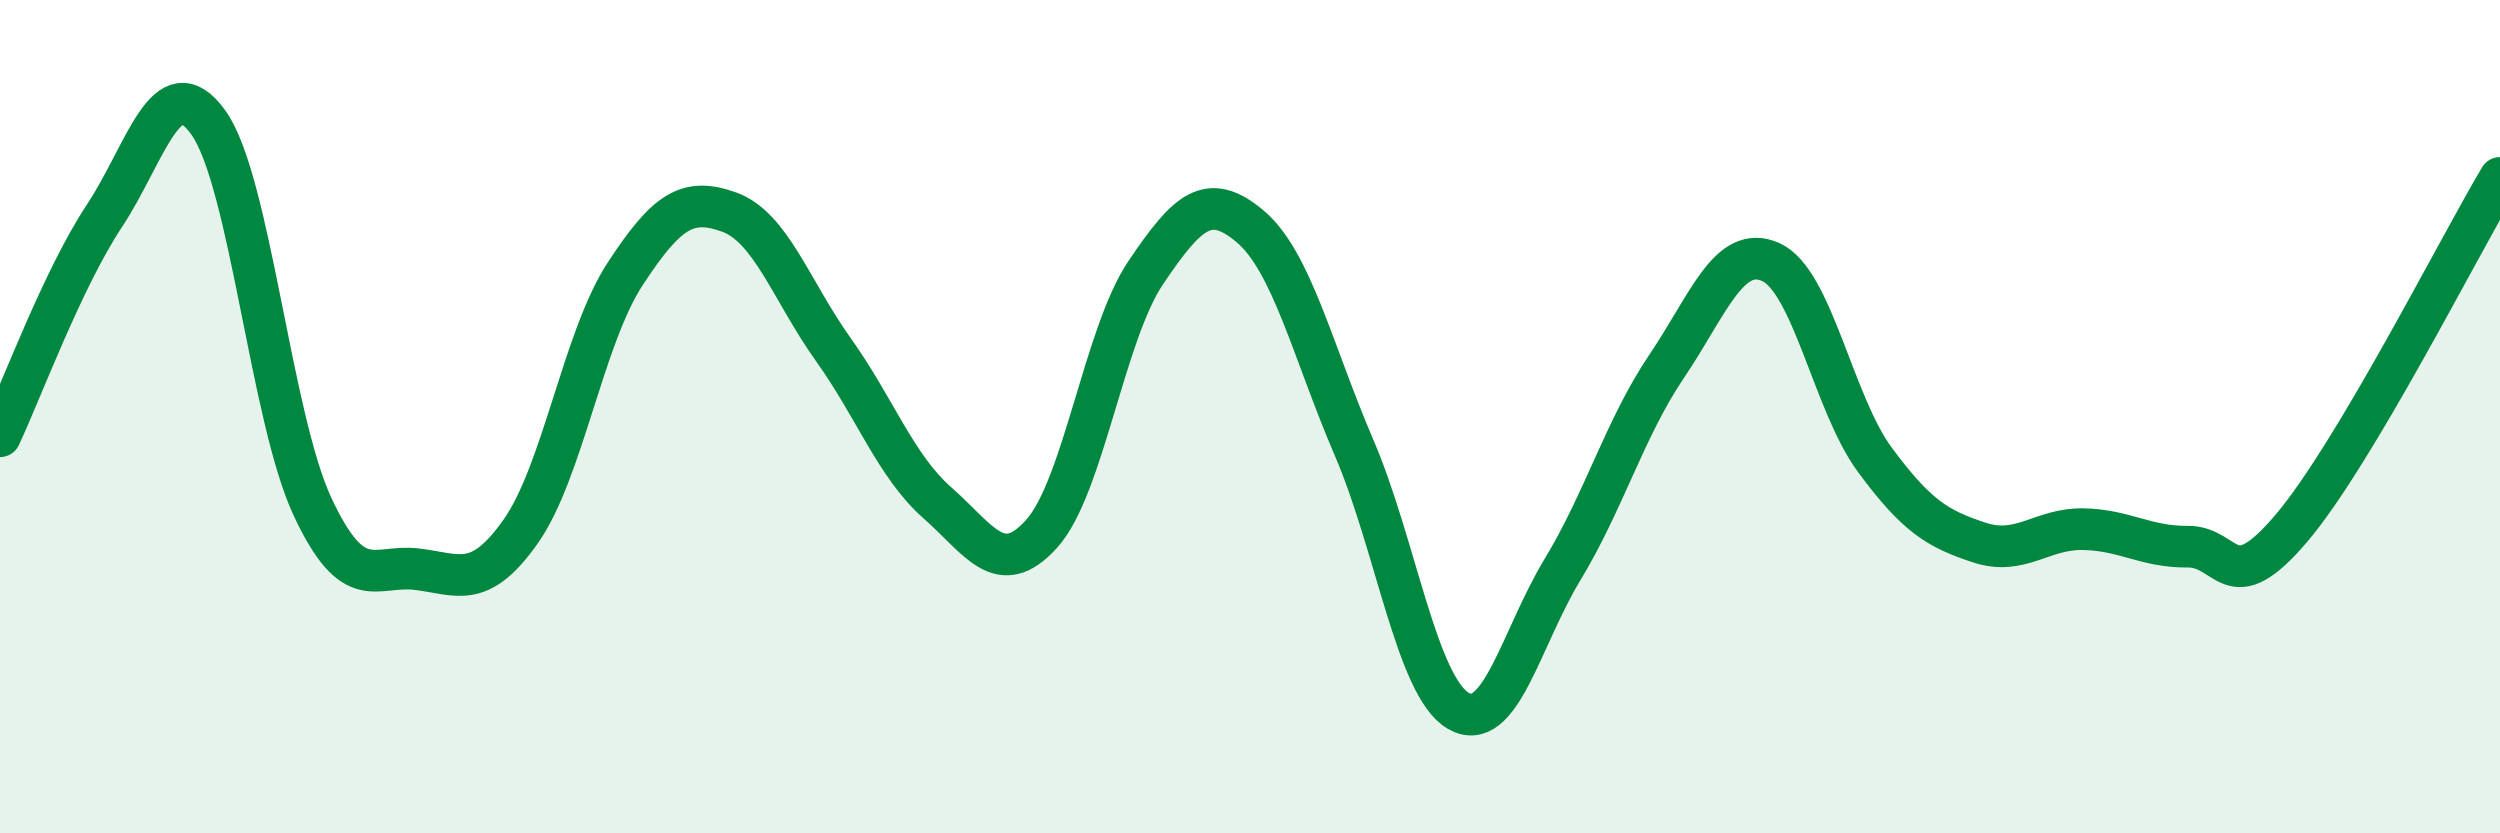
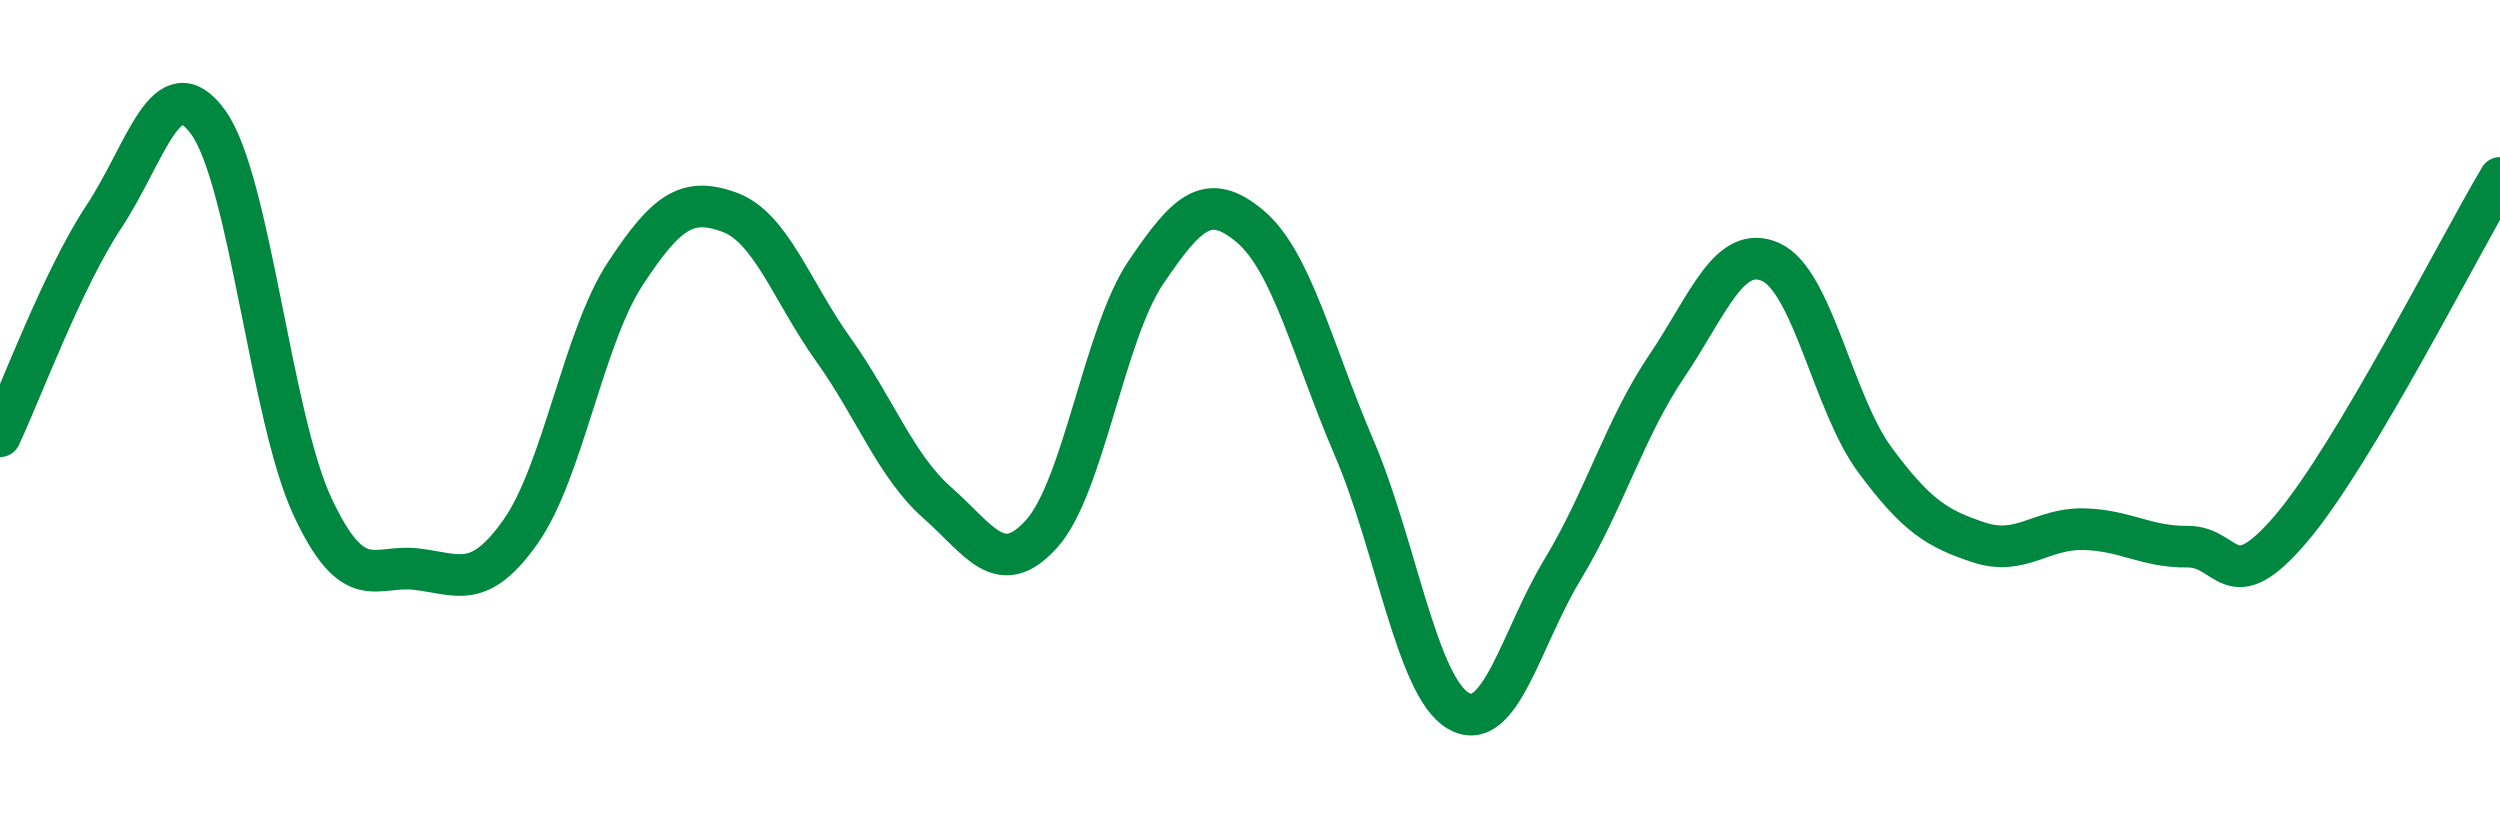
<svg xmlns="http://www.w3.org/2000/svg" width="60" height="20" viewBox="0 0 60 20">
-   <path d="M 0,10.47 C 0.5,9.41 1.5,6.7 2.5,5.19 C 3.5,3.68 4,1.55 5,2.94 C 6,4.33 6.5,10.02 7.5,12.16 C 8.5,14.3 9,13.54 10,13.66 C 11,13.78 11.5,14.17 12.5,12.75 C 13.5,11.33 14,8.11 15,6.58 C 16,5.05 16.5,4.73 17.5,5.09 C 18.5,5.45 19,6.99 20,8.39 C 21,9.79 21.5,11.19 22.5,12.07 C 23.5,12.95 24,13.92 25,12.81 C 26,11.7 26.5,8.02 27.5,6.54 C 28.5,5.06 29,4.59 30,5.43 C 31,6.27 31.5,8.42 32.5,10.75 C 33.5,13.08 34,16.48 35,17.06 C 36,17.64 36.5,15.32 37.5,13.67 C 38.5,12.02 39,10.27 40,8.79 C 41,7.31 41.5,5.84 42.5,6.29 C 43.5,6.74 44,9.69 45,11.04 C 46,12.39 46.5,12.69 47.5,13.02 C 48.5,13.35 49,12.68 50,12.7 C 51,12.72 51.5,13.13 52.5,13.12 C 53.5,13.11 53.5,14.44 55,12.67 C 56.5,10.9 59,5.95 60,4.27L60 20L0 20Z" fill="#008740" opacity="0.1" stroke-linecap="round" stroke-linejoin="round" />
  <path d="M 0,10.47 C 0.5,9.41 1.5,6.7 2.5,5.19 C 3.5,3.68 4,1.55 5,2.94 C 6,4.33 6.5,10.02 7.5,12.16 C 8.5,14.3 9,13.54 10,13.66 C 11,13.78 11.5,14.17 12.5,12.75 C 13.5,11.33 14,8.11 15,6.58 C 16,5.05 16.5,4.73 17.5,5.09 C 18.5,5.45 19,6.99 20,8.39 C 21,9.79 21.5,11.19 22.5,12.07 C 23.5,12.95 24,13.92 25,12.81 C 26,11.7 26.5,8.02 27.5,6.54 C 28.5,5.06 29,4.59 30,5.43 C 31,6.27 31.5,8.42 32.5,10.75 C 33.5,13.08 34,16.48 35,17.06 C 36,17.64 36.5,15.32 37.5,13.67 C 38.5,12.02 39,10.27 40,8.79 C 41,7.31 41.5,5.84 42.5,6.29 C 43.5,6.74 44,9.69 45,11.04 C 46,12.39 46.5,12.69 47.5,13.02 C 48.5,13.35 49,12.68 50,12.7 C 51,12.72 51.5,13.13 52.5,13.12 C 53.5,13.11 53.5,14.44 55,12.67 C 56.5,10.9 59,5.95 60,4.27" stroke="#008740" stroke-width="1" fill="none" stroke-linecap="round" stroke-linejoin="round" />
</svg>